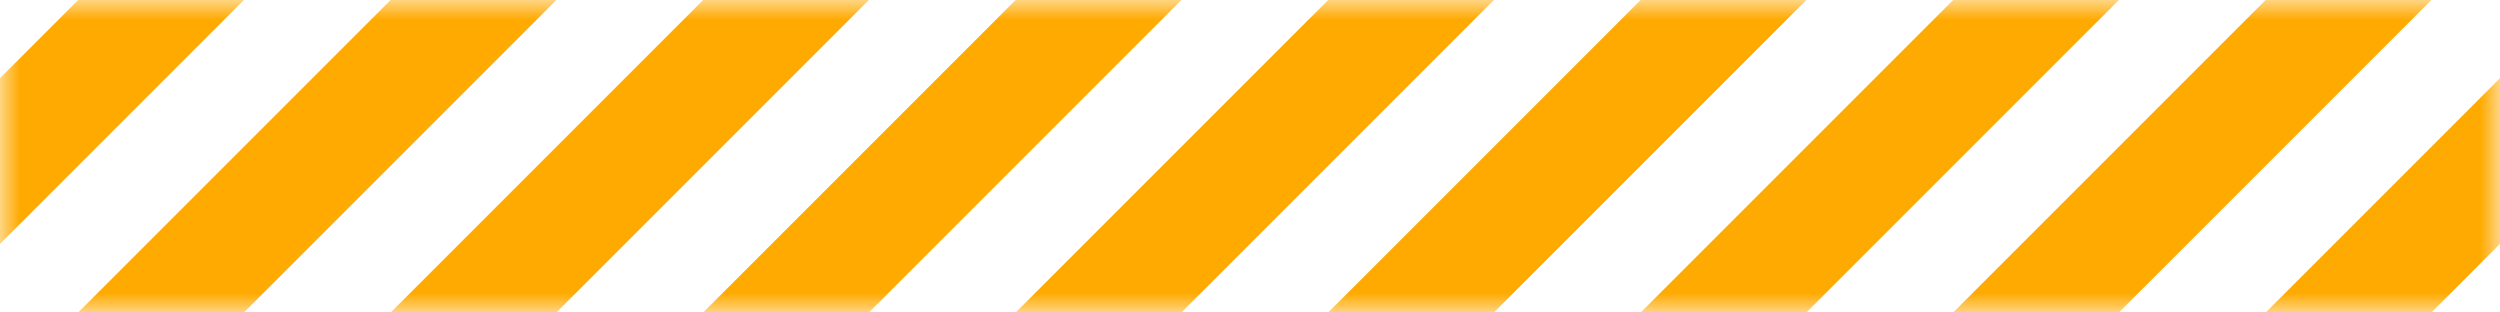
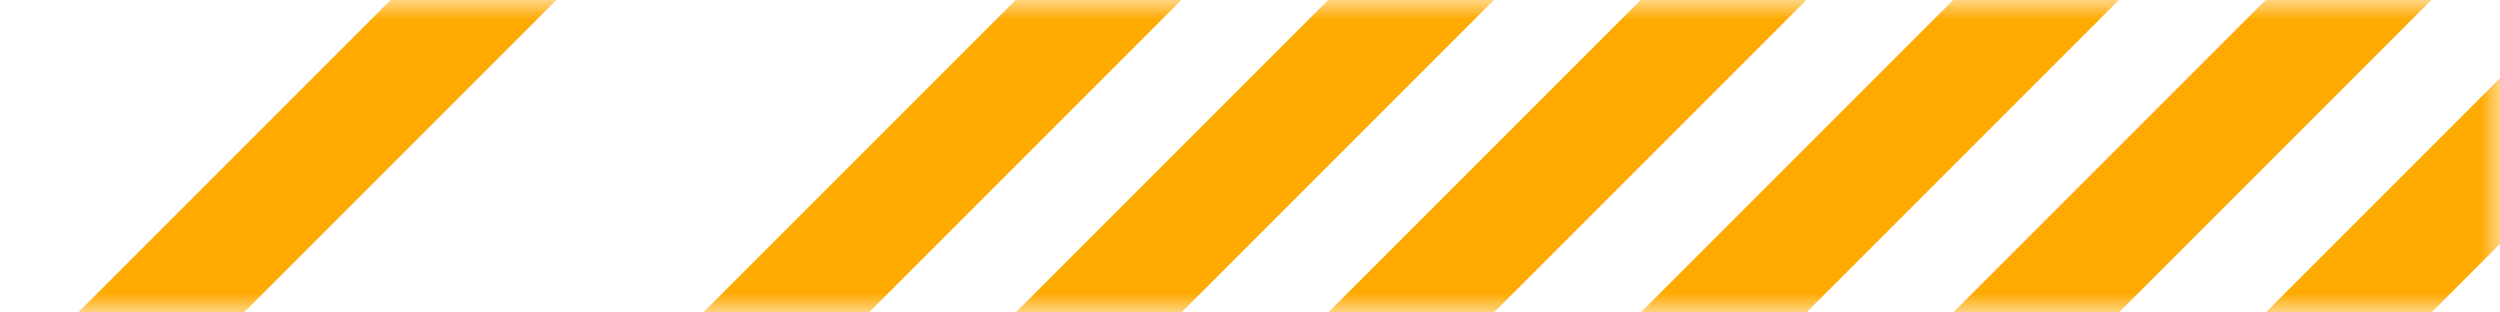
<svg xmlns="http://www.w3.org/2000/svg" width="64" height="8" viewBox="0 0 64 8" fill="none">
  <mask id="mask0_980_8563" style="mask-type:alpha" maskUnits="userSpaceOnUse" x="0" y="0" width="64" height="8">
    <rect width="64" height="8" fill="#62C960" />
  </mask>
  <g mask="url(#mask0_980_8563)">
    <line x1="25.061" y1="-12.939" x2="-49.939" y2="62.061" stroke="#FFAA01" stroke-width="3" />
-     <line x1="17.061" y1="-12.939" x2="-57.939" y2="62.061" stroke="#FFAA01" stroke-width="3" />
-     <line x1="33.061" y1="-12.939" x2="-41.939" y2="62.061" stroke="#FFAA01" stroke-width="3" />
    <line x1="41.061" y1="-12.939" x2="-33.939" y2="62.061" stroke="#FFAA01" stroke-width="3" />
    <line x1="49.061" y1="-12.939" x2="-25.939" y2="62.061" stroke="#FFAA01" stroke-width="3" />
    <line x1="57.061" y1="-12.939" x2="-17.939" y2="62.061" stroke="#FFAA01" stroke-width="3" />
    <line x1="65.061" y1="-12.939" x2="-9.939" y2="62.061" stroke="#FFAA01" stroke-width="3" />
    <line x1="73.061" y1="-12.939" x2="-1.939" y2="62.061" stroke="#FFAA01" stroke-width="3" />
    <line x1="81.061" y1="-12.939" x2="6.061" y2="62.061" stroke="#FFAA01" stroke-width="3" />
    <line x1="89.061" y1="-12.939" x2="14.061" y2="62.061" stroke="#FFAA01" stroke-width="3" />
    <line x1="97.061" y1="-12.939" x2="22.061" y2="62.061" stroke="#FFAA01" stroke-width="3" />
-     <line x1="105.061" y1="-12.939" x2="30.061" y2="62.061" stroke="#FFAA01" stroke-width="3" />
    <line x1="113.061" y1="-12.939" x2="38.061" y2="62.061" stroke="#FFAA01" stroke-width="3" />
    <line x1="121.061" y1="-12.939" x2="46.061" y2="62.061" stroke="#FFAA01" stroke-width="3" />
    <line x1="129.061" y1="-12.939" x2="54.061" y2="62.061" stroke="#FFAA01" stroke-width="3" />
    <line x1="137.061" y1="-12.939" x2="62.061" y2="62.061" stroke="#FFAA01" stroke-width="3" />
  </g>
</svg>